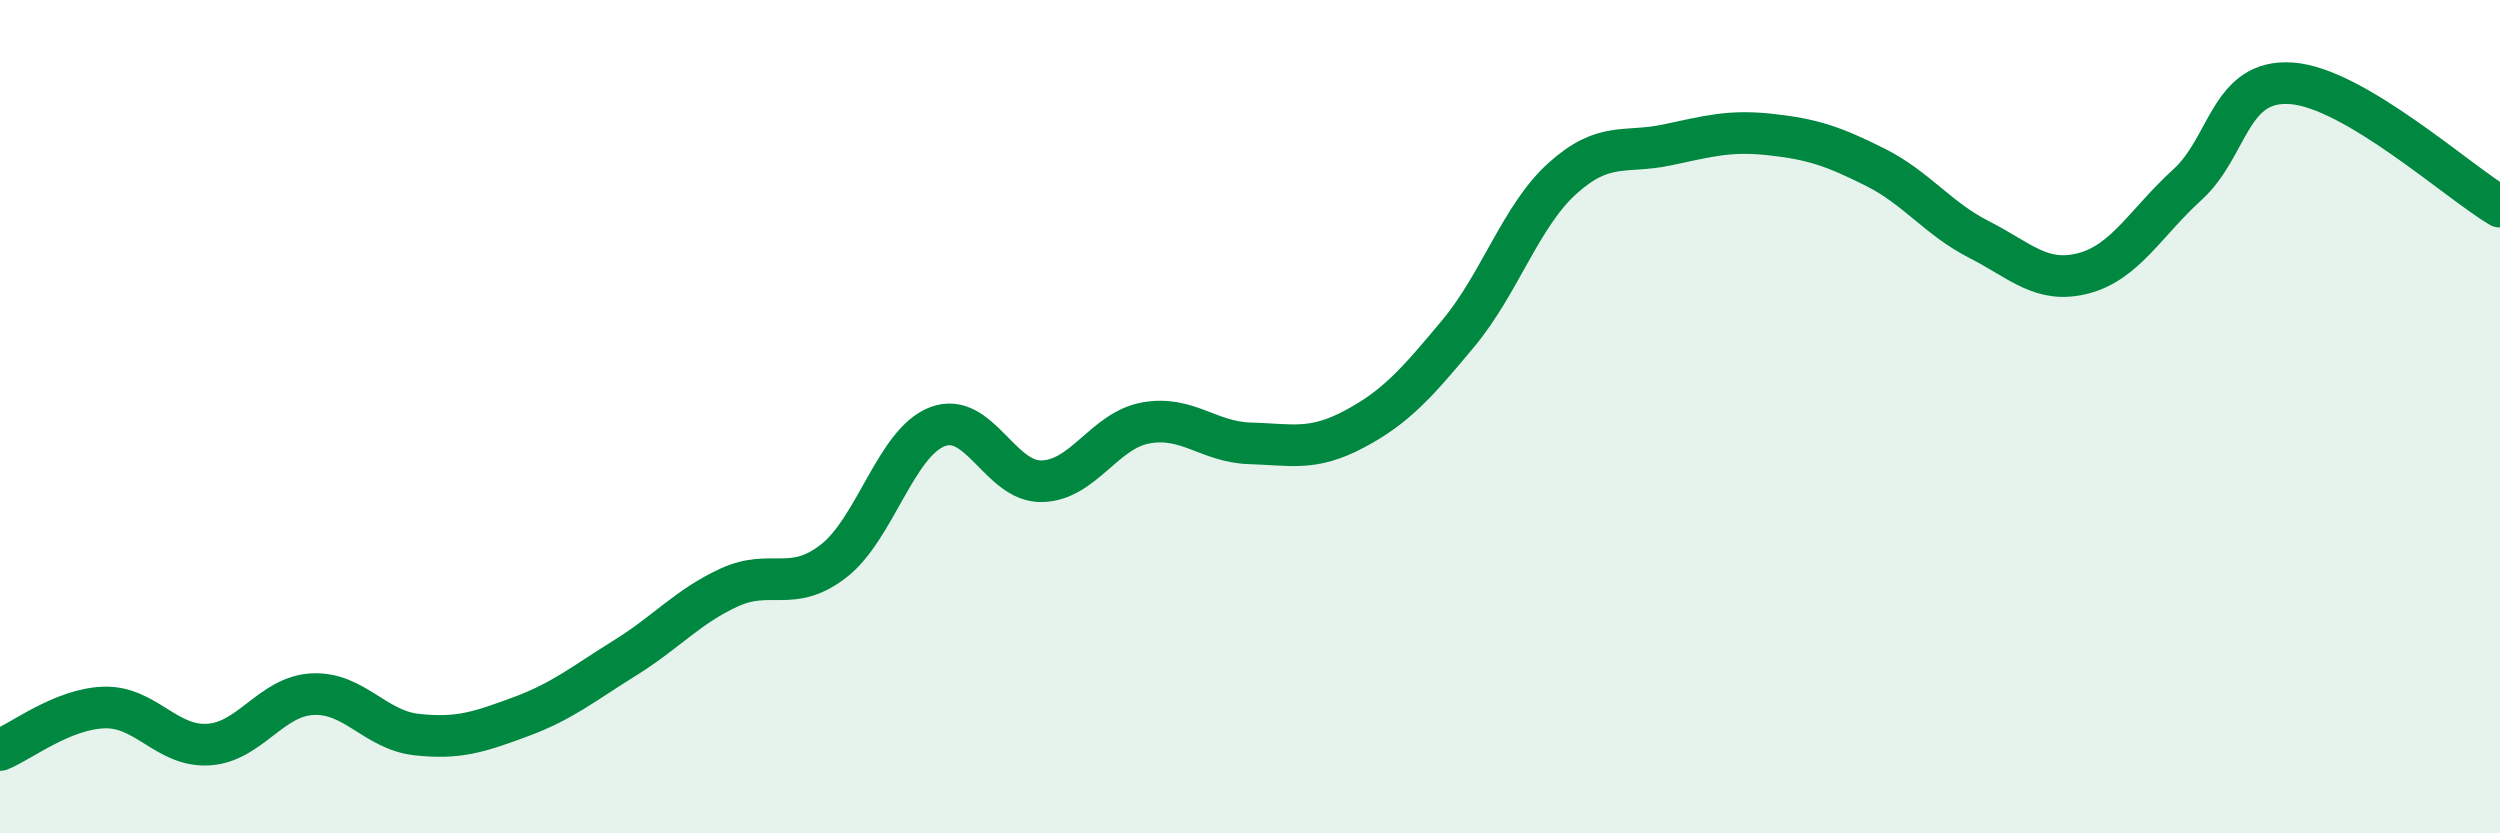
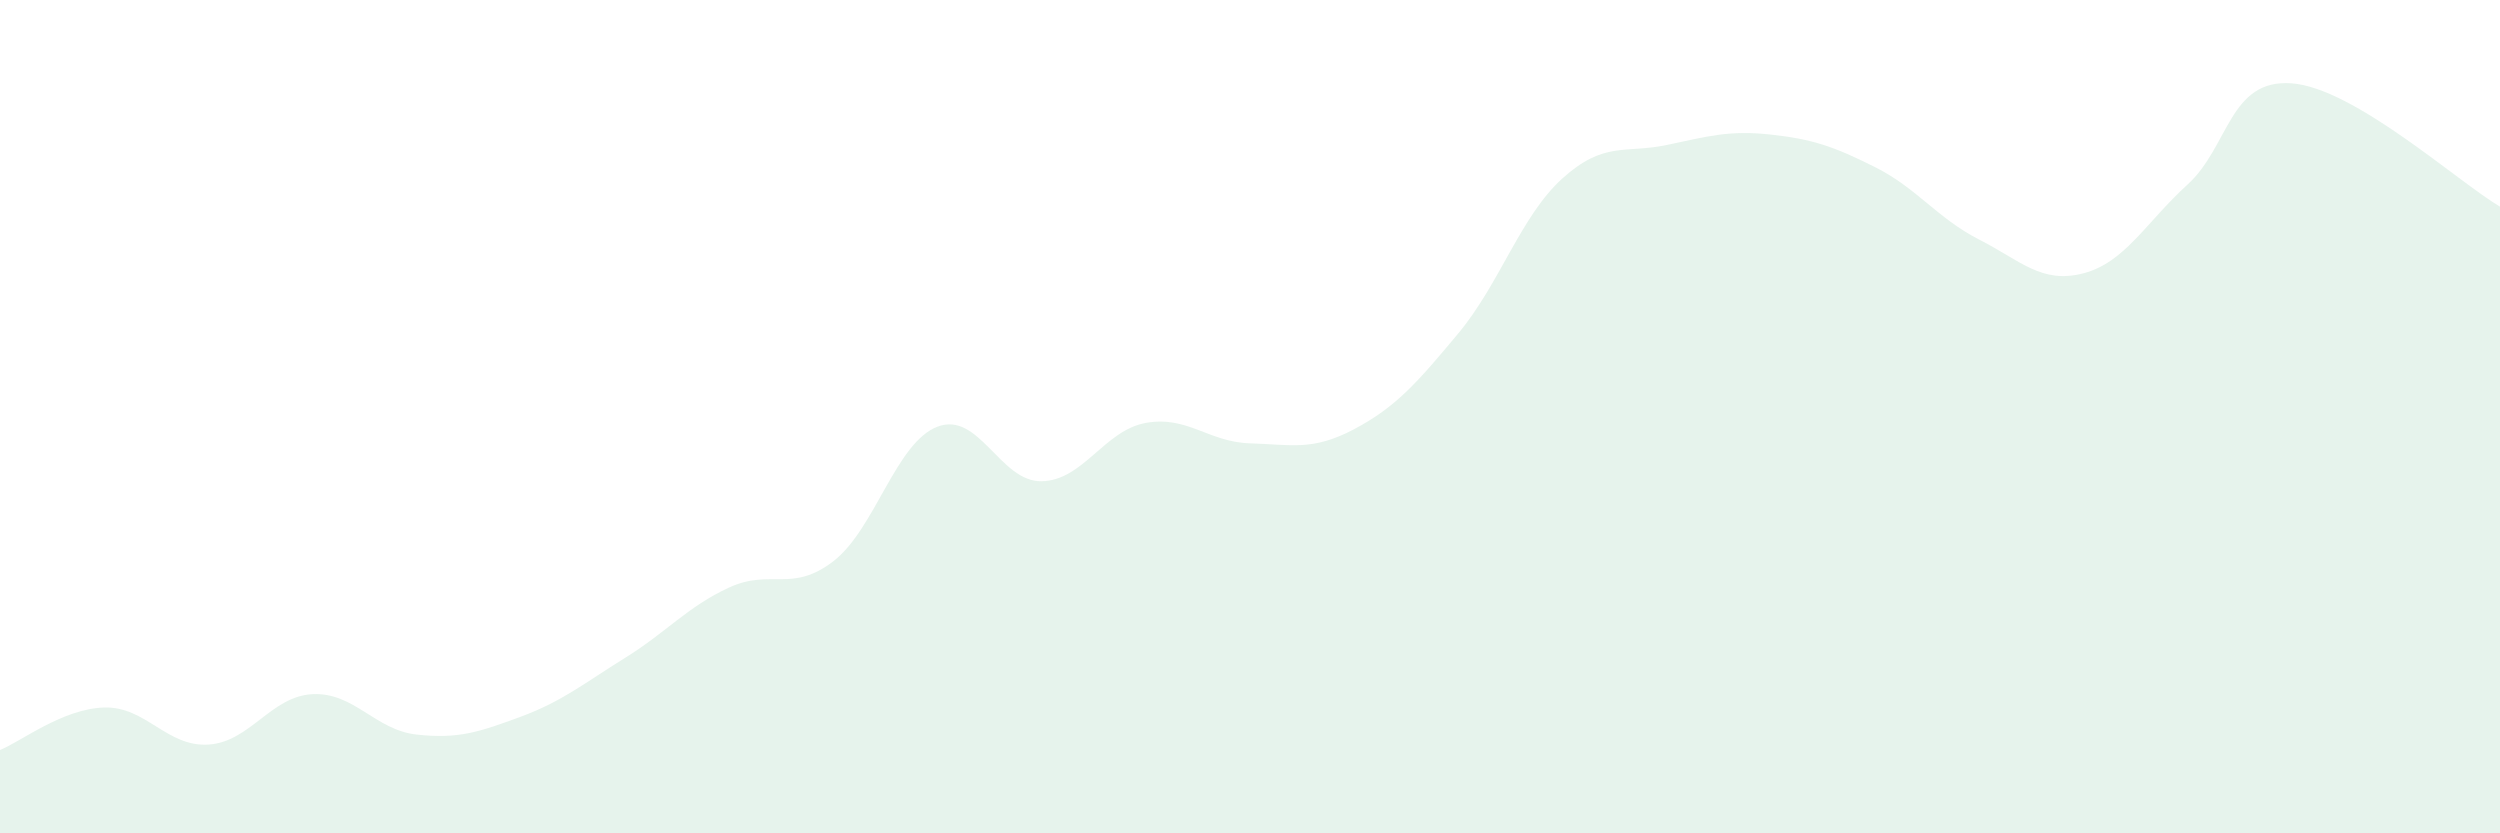
<svg xmlns="http://www.w3.org/2000/svg" width="60" height="20" viewBox="0 0 60 20">
  <path d="M 0,18 C 0.5,17.8 1.5,17.01 2.5,16.98 C 3.5,16.95 4,17.93 5,17.87 C 6,17.81 6.5,16.71 7.5,16.66 C 8.5,16.61 9,17.52 10,17.63 C 11,17.74 11.5,17.57 12.5,17.2 C 13.5,16.83 14,16.41 15,15.79 C 16,15.17 16.5,14.56 17.5,14.1 C 18.5,13.64 19,14.24 20,13.47 C 21,12.7 21.5,10.62 22.5,10.24 C 23.5,9.86 24,11.57 25,11.55 C 26,11.53 26.5,10.33 27.5,10.15 C 28.5,9.97 29,10.61 30,10.64 C 31,10.67 31.5,10.83 32.5,10.3 C 33.5,9.77 34,9.2 35,8 C 36,6.8 36.5,5.18 37.5,4.28 C 38.5,3.38 39,3.69 40,3.48 C 41,3.27 41.5,3.12 42.5,3.23 C 43.5,3.34 44,3.51 45,4.01 C 46,4.51 46.5,5.24 47.5,5.75 C 48.5,6.26 49,6.82 50,6.56 C 51,6.3 51.5,5.34 52.5,4.43 C 53.5,3.52 53.5,1.89 55,2 C 56.5,2.11 59,4.37 60,4.96L60 20L0 20Z" fill="#008740" opacity="0.1" stroke-linecap="round" stroke-linejoin="round" />
-   <path d="M 0,18 C 0.5,17.8 1.5,17.01 2.5,16.98 C 3.5,16.95 4,17.93 5,17.87 C 6,17.81 6.5,16.71 7.5,16.66 C 8.5,16.61 9,17.52 10,17.63 C 11,17.74 11.5,17.57 12.5,17.2 C 13.5,16.83 14,16.41 15,15.79 C 16,15.17 16.5,14.56 17.5,14.1 C 18.5,13.64 19,14.24 20,13.47 C 21,12.7 21.5,10.62 22.5,10.24 C 23.5,9.86 24,11.57 25,11.55 C 26,11.53 26.5,10.33 27.5,10.15 C 28.5,9.97 29,10.61 30,10.64 C 31,10.67 31.5,10.83 32.5,10.3 C 33.5,9.77 34,9.2 35,8 C 36,6.8 36.5,5.18 37.5,4.28 C 38.5,3.38 39,3.69 40,3.48 C 41,3.27 41.5,3.12 42.5,3.23 C 43.5,3.34 44,3.51 45,4.01 C 46,4.51 46.5,5.24 47.5,5.75 C 48.5,6.26 49,6.82 50,6.56 C 51,6.3 51.5,5.34 52.5,4.43 C 53.5,3.52 53.5,1.89 55,2 C 56.5,2.11 59,4.37 60,4.96" stroke="#008740" stroke-width="1" fill="none" stroke-linecap="round" stroke-linejoin="round" />
</svg>